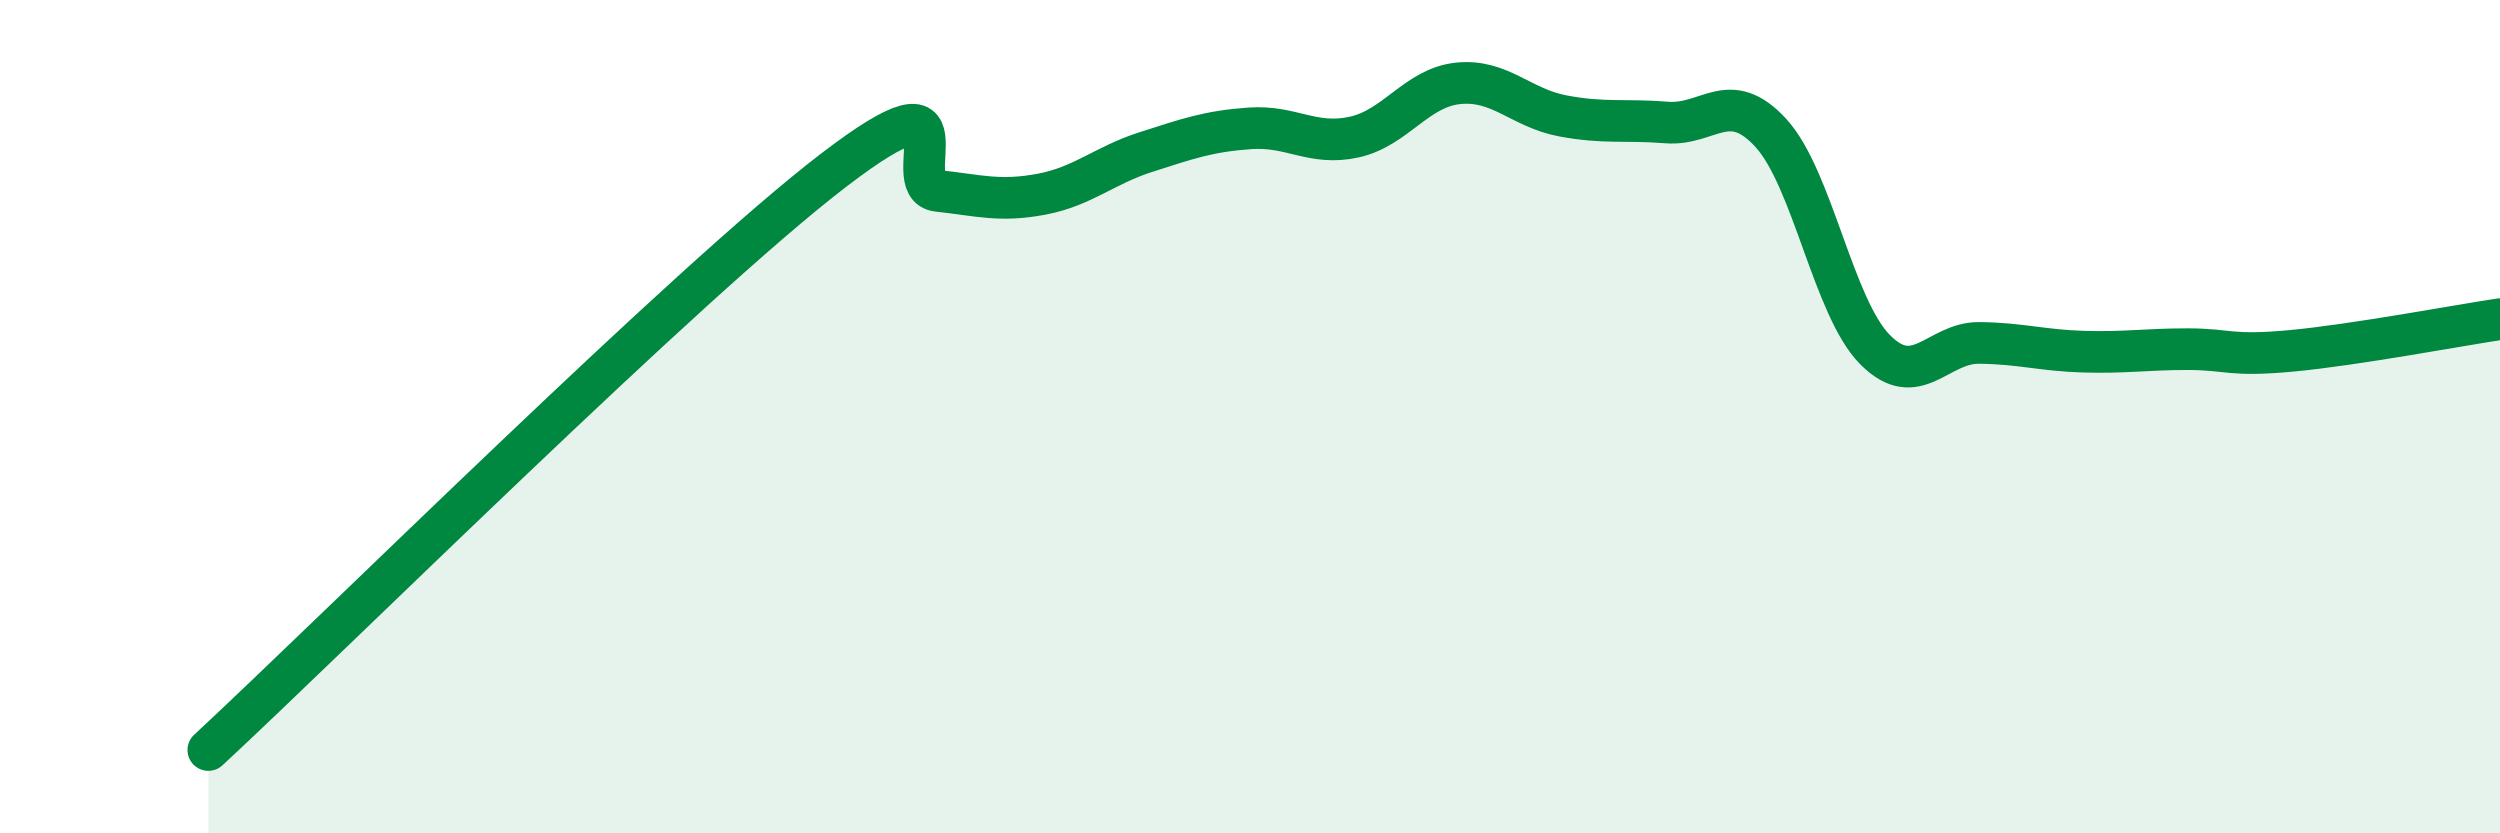
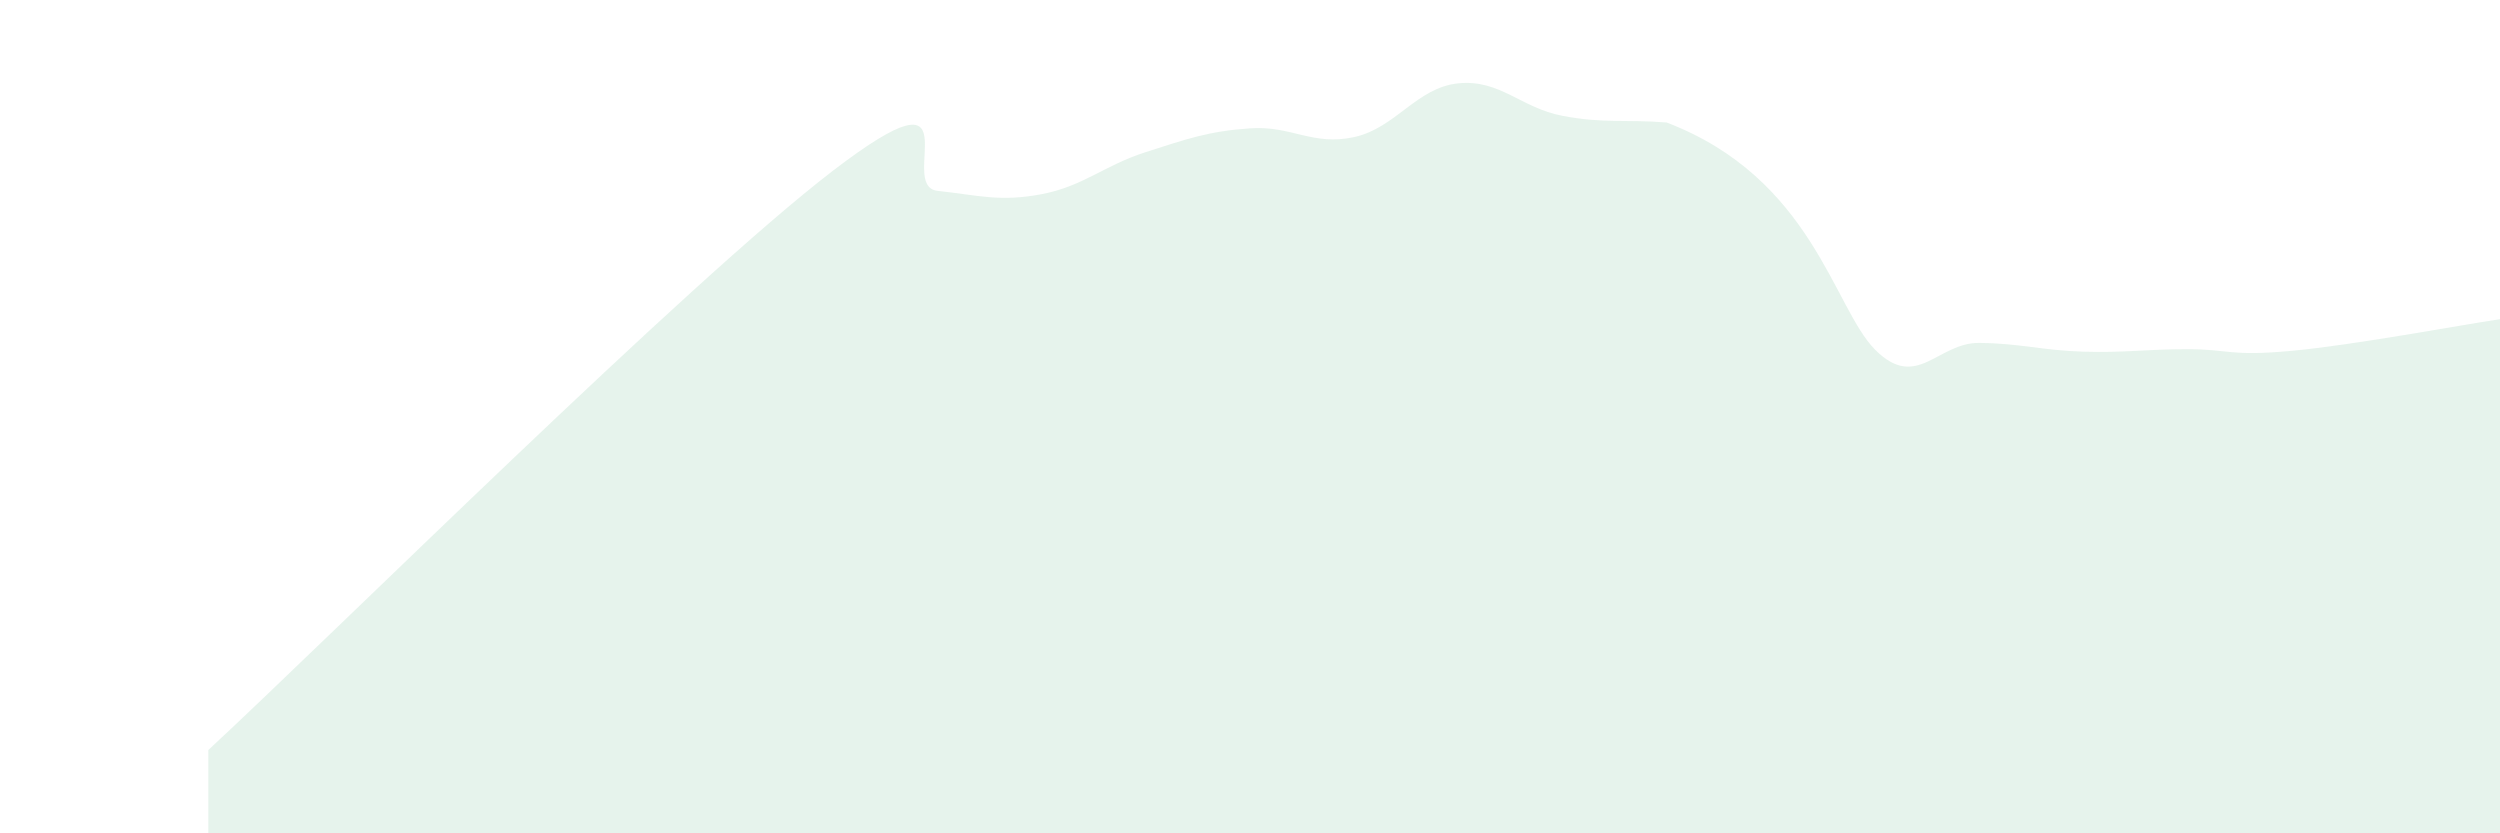
<svg xmlns="http://www.w3.org/2000/svg" width="60" height="20" viewBox="0 0 60 20">
-   <path d="M 5,18 C 8,15.22 16.5,6.77 20,4.09 C 23.5,1.41 21.5,4.47 22.5,4.58 C 23.5,4.69 24,4.85 25,4.66 C 26,4.47 26.5,3.97 27.5,3.65 C 28.5,3.33 29,3.15 30,3.08 C 31,3.01 31.5,3.51 32.5,3.29 C 33.5,3.07 34,2.1 35,2 C 36,1.9 36.5,2.59 37.5,2.78 C 38.5,2.97 39,2.86 40,2.94 C 41,3.02 41.5,2.1 42.5,3.19 C 43.5,4.28 44,7.38 45,8.39 C 46,9.4 46.5,8.22 47.5,8.23 C 48.5,8.24 49,8.41 50,8.44 C 51,8.47 51.5,8.38 52.5,8.38 C 53.5,8.38 53.5,8.56 55,8.42 C 56.5,8.28 59,7.81 60,7.66L60 20L5 20Z" fill="#008740" opacity="0.1" stroke-linecap="round" stroke-linejoin="round" />
-   <path d="M 5,18 C 8,15.22 16.5,6.77 20,4.09 C 23.5,1.41 21.5,4.47 22.5,4.58 C 23.5,4.69 24,4.85 25,4.66 C 26,4.47 26.5,3.97 27.5,3.65 C 28.5,3.33 29,3.15 30,3.08 C 31,3.01 31.5,3.51 32.5,3.29 C 33.5,3.07 34,2.1 35,2 C 36,1.9 36.5,2.59 37.5,2.78 C 38.5,2.97 39,2.86 40,2.94 C 41,3.02 41.5,2.1 42.5,3.19 C 43.5,4.28 44,7.38 45,8.39 C 46,9.4 46.5,8.22 47.5,8.23 C 48.5,8.24 49,8.41 50,8.44 C 51,8.47 51.5,8.38 52.5,8.38 C 53.5,8.38 53.5,8.56 55,8.42 C 56.5,8.28 59,7.81 60,7.66" stroke="#008740" stroke-width="1" fill="none" stroke-linecap="round" stroke-linejoin="round" />
+   <path d="M 5,18 C 8,15.22 16.5,6.77 20,4.09 C 23.5,1.41 21.5,4.47 22.5,4.58 C 23.5,4.69 24,4.85 25,4.66 C 26,4.47 26.5,3.97 27.5,3.65 C 28.5,3.33 29,3.15 30,3.08 C 31,3.01 31.5,3.51 32.5,3.29 C 33.5,3.07 34,2.1 35,2 C 36,1.9 36.5,2.59 37.5,2.78 C 38.5,2.97 39,2.86 40,2.94 C 43.5,4.28 44,7.38 45,8.39 C 46,9.4 46.5,8.22 47.5,8.23 C 48.5,8.24 49,8.41 50,8.44 C 51,8.47 51.5,8.38 52.5,8.38 C 53.5,8.38 53.5,8.56 55,8.42 C 56.5,8.28 59,7.81 60,7.66L60 20L5 20Z" fill="#008740" opacity="0.1" stroke-linecap="round" stroke-linejoin="round" />
</svg>